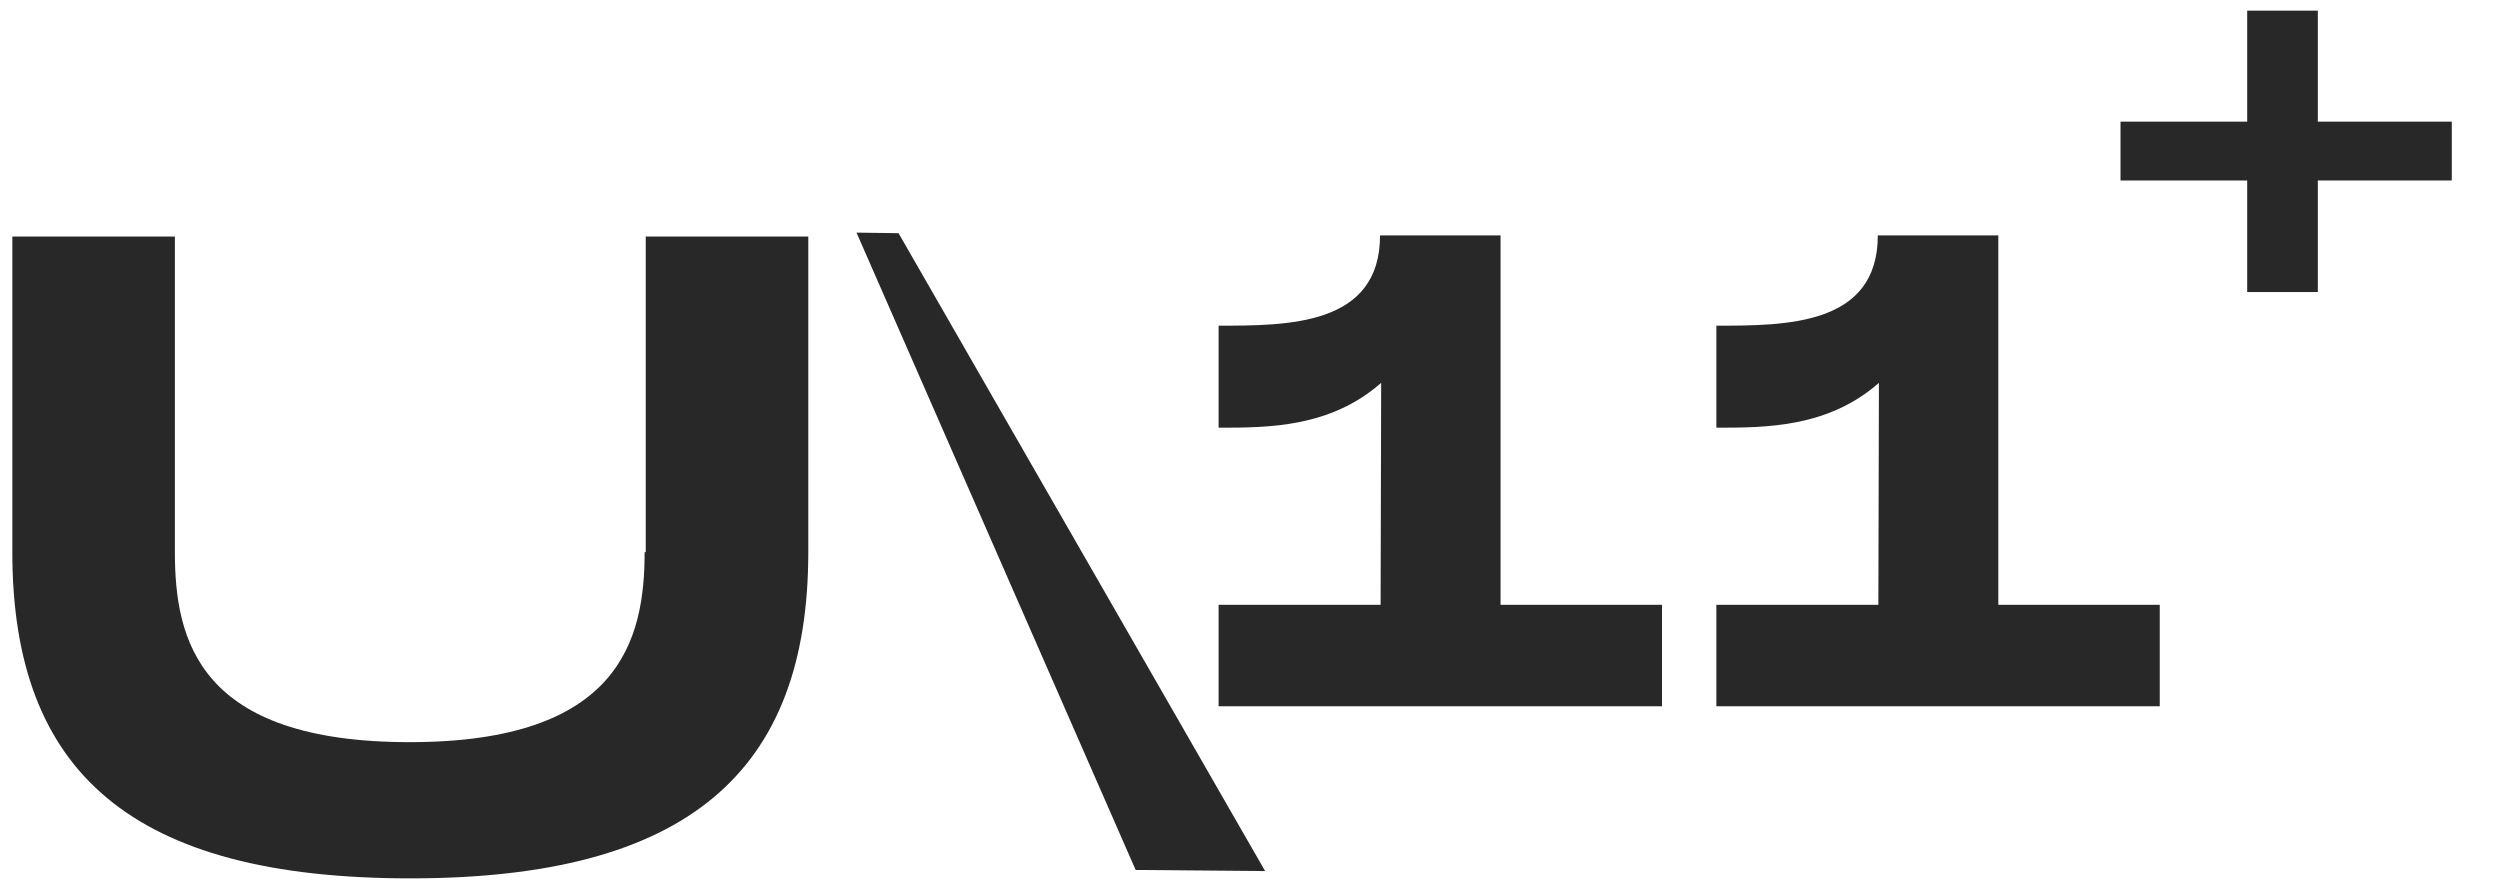
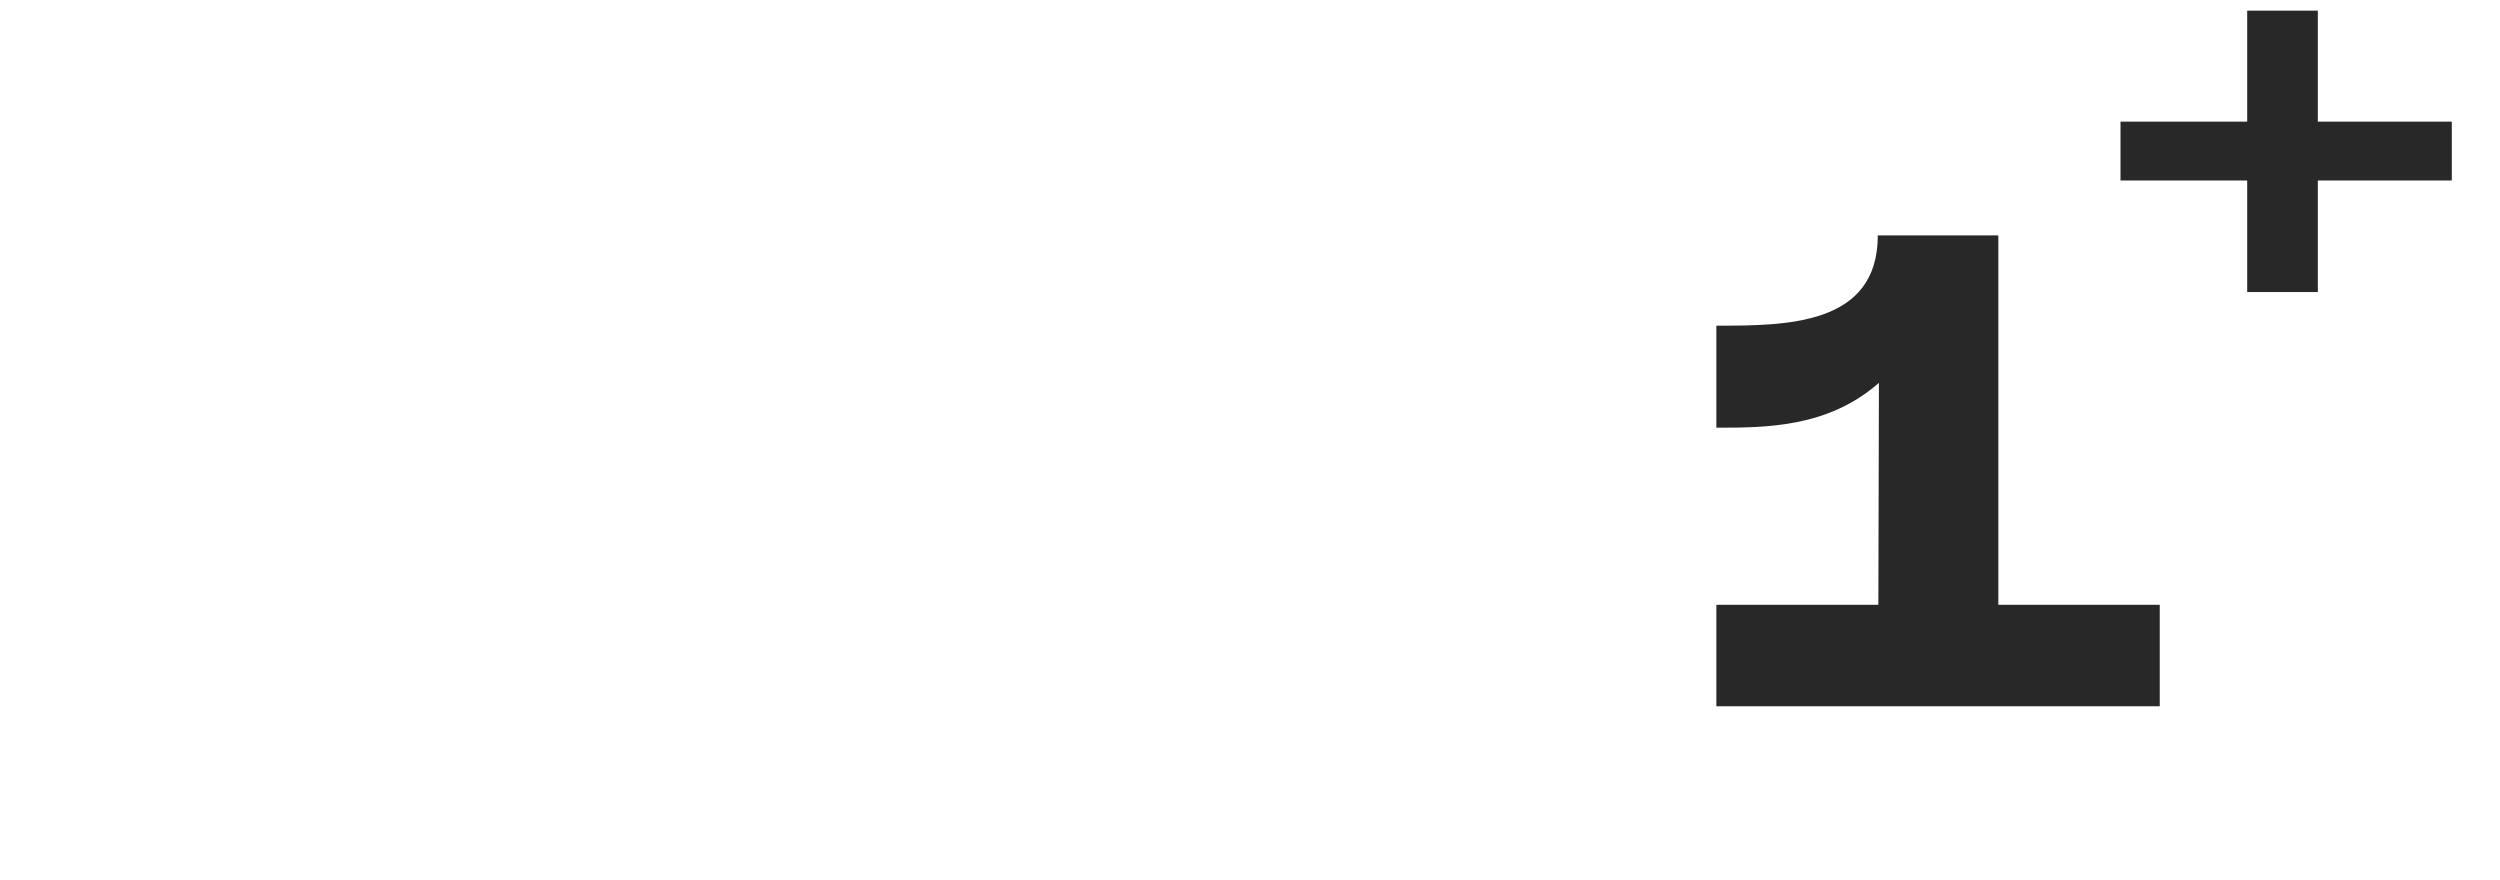
<svg xmlns="http://www.w3.org/2000/svg" version="1.1" id="U11_x2B_" x="0px" y="0px" viewBox="0 0 446 157" style="enable-background:new 0 0 446 157;" xml:space="preserve">
  <style type="text/css">
	.st0{fill:#282828;}
</style>
  <g>
-     <polygon class="st0" points="152.8,41.5 202.6,155.2 225.7,155.4 160.3,41.6  " />
-     <path class="st0" d="M115,98.5c0,15.6-4.4,33.9-41.9,33.9c-37.6,0-41.9-18.1-41.9-33.9V42.2h-29v56.3c0,39.3,21.3,58.2,71,58.2   c49.5,0,71-19,71-58.2V42.2h-29V98.5z" />
-     <path class="st0" d="M267.8,42h-21.6c0,16.1-16.4,16.1-28.8,16.1v18.2c8.8,0,19.9,0,29-8l-0.1,39.6h-28.9v18.1h79.1v-18.1h-28.8V42   z" />
    <path class="st0" d="M356.6,42H335c0,16.1-16.4,16.1-28.8,16.1v18.2c8.8,0,19.9,0,29-8l-0.1,39.6h-28.9v18.1h79.1v-18.1h-28.8V42z" />
    <polygon class="st0" points="413.5,21.7 413.5,1.9 400.9,1.9 400.9,21.7 378.3,21.7 378.3,32.2 400.9,32.2 400.9,52.1 413.5,52.1    413.5,32.2 437.4,32.2 437.4,21.7  " />
  </g>
</svg>